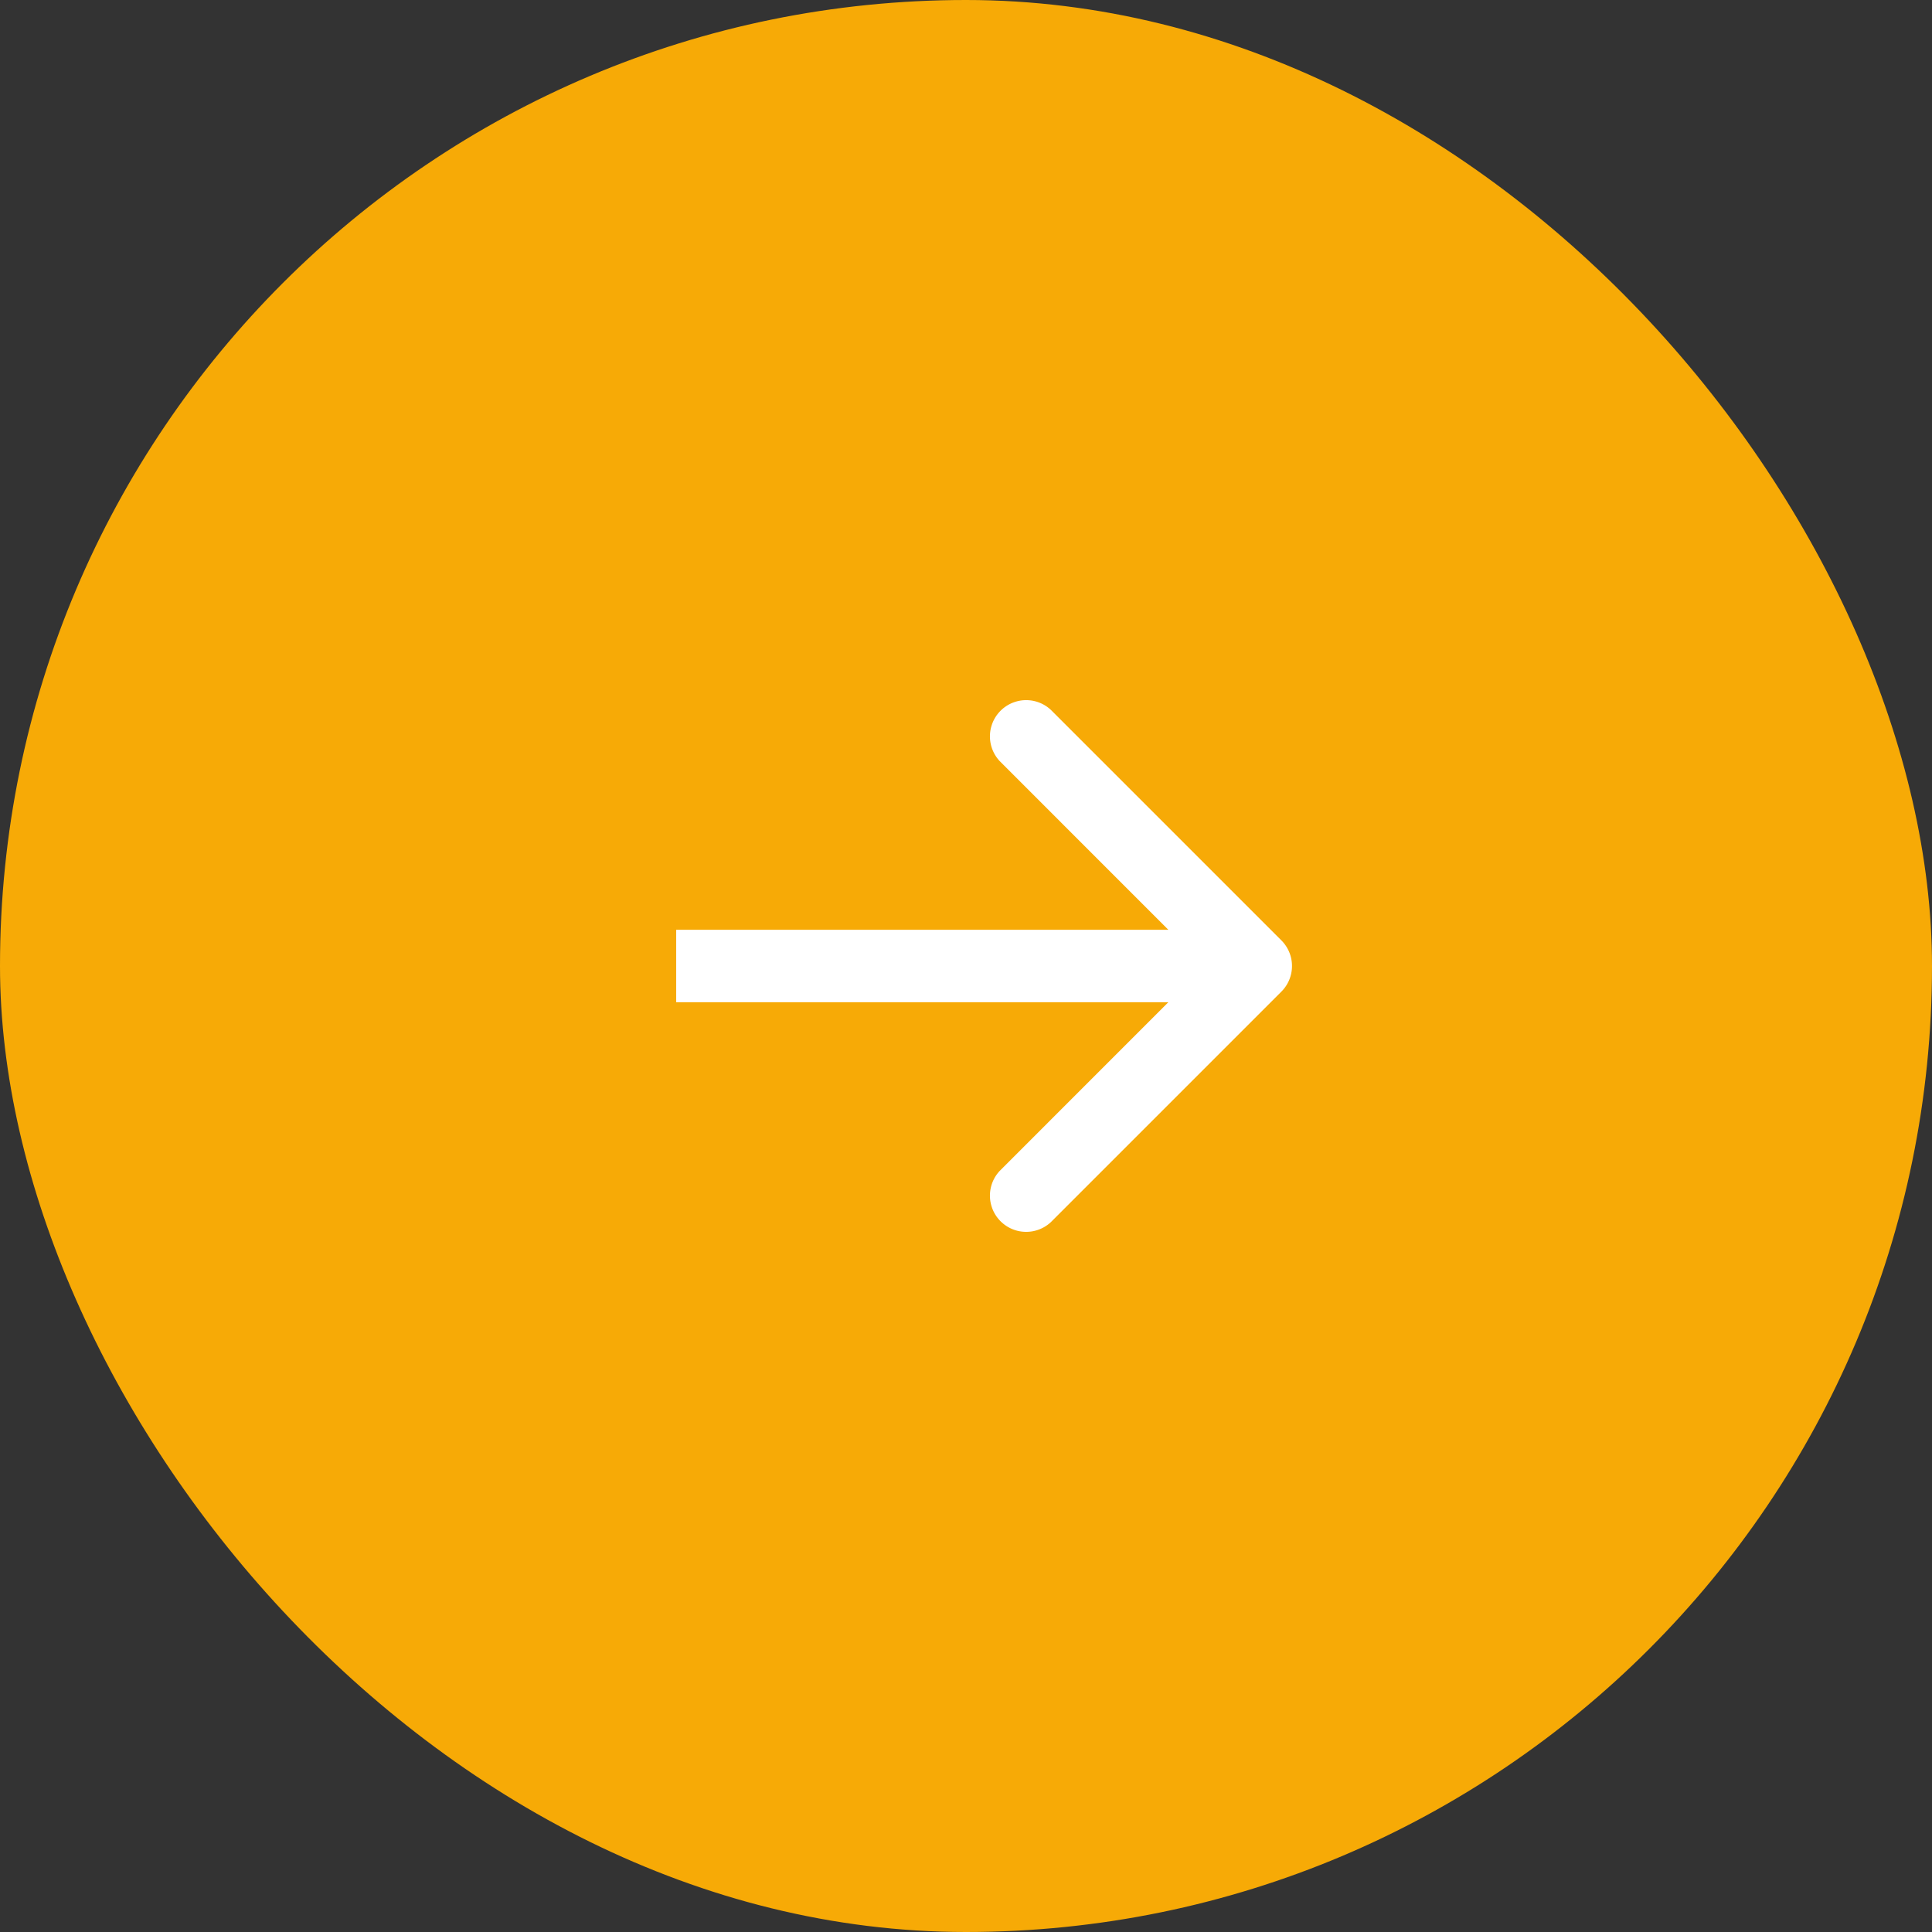
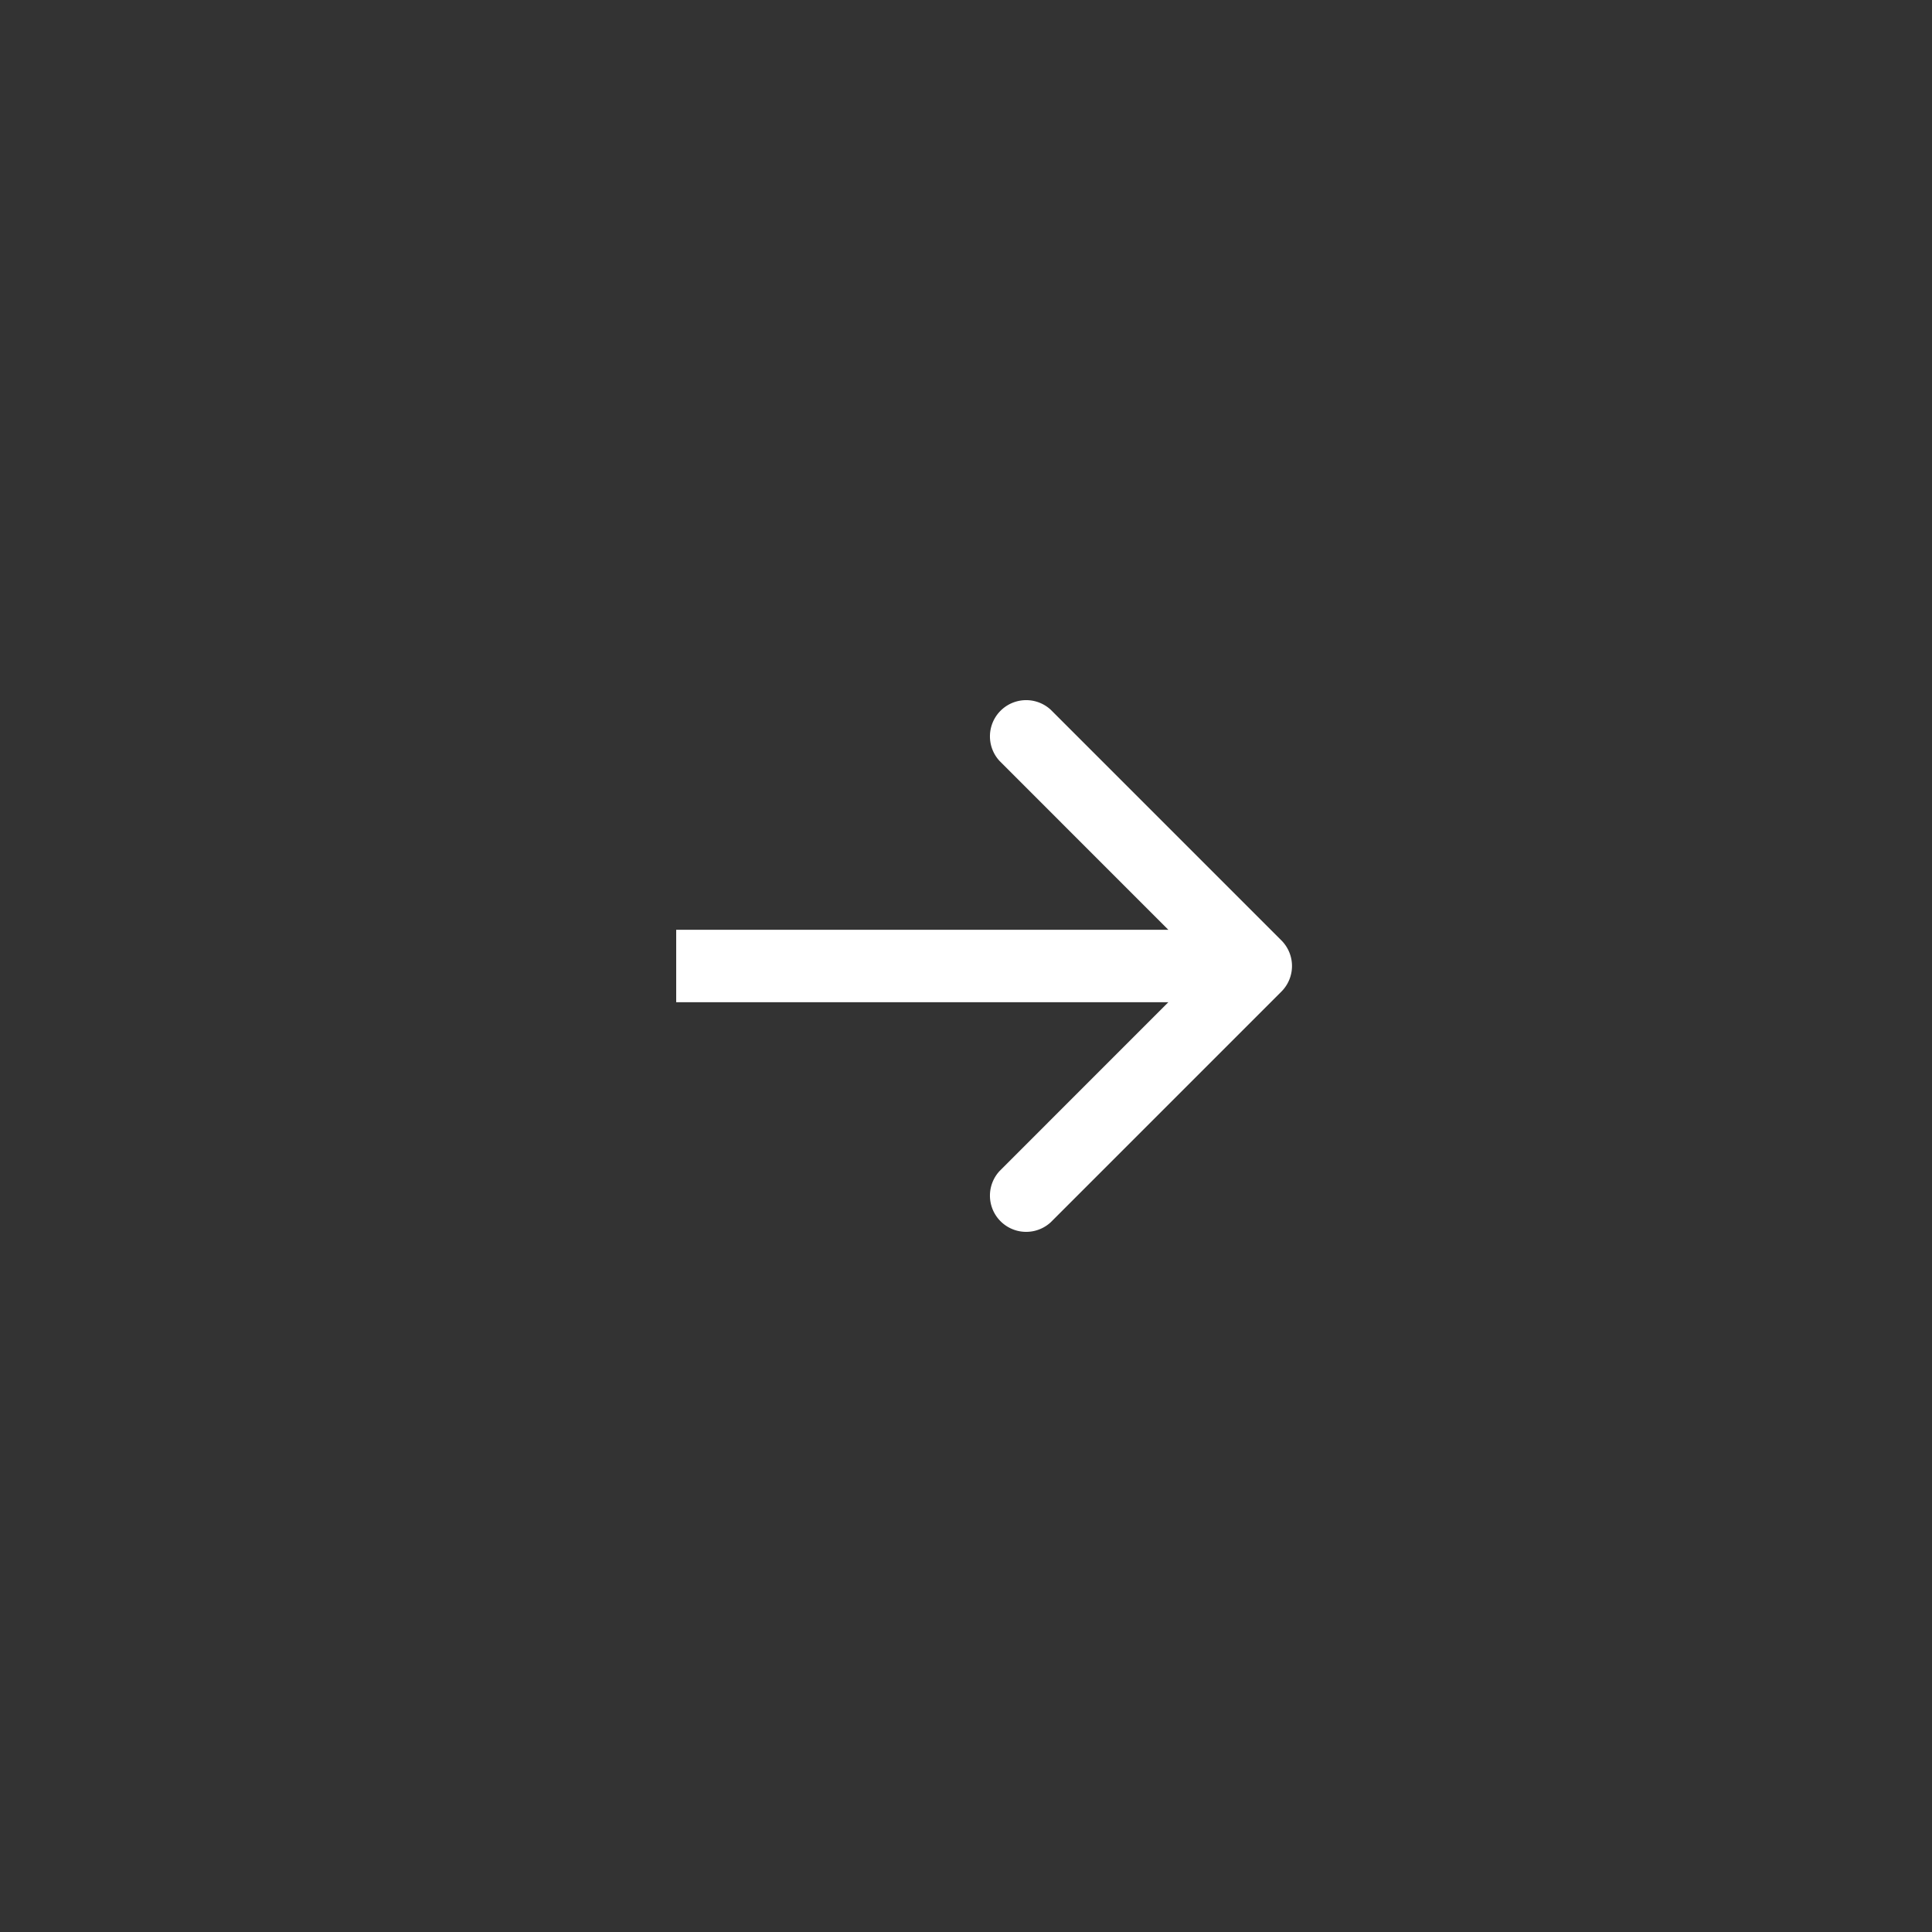
<svg xmlns="http://www.w3.org/2000/svg" width="40" height="40" fill="none">
  <rect width="100%" height="100%" fill="#333333" stroke="none" />
-   <rect width="40" height="40" fill="#F7AA06" rx="20" />
-   <path fill="#fff" d="M26.53 20.53a.75.75 0 0 0 0-1.06l-4.773-4.773a.75.75 0 0 0-1.06 1.06L24.939 20l-4.242 4.243a.75.75 0 0 0 1.06 1.06l4.773-4.773zM14 20.75h12v-1.5H14v1.5z" />
+   <path fill="#fff" d="M26.53 20.53a.75.75 0 0 0 0-1.06l-4.773-4.773a.75.75 0 0 0-1.06 1.06L24.939 20l-4.242 4.243a.75.75 0 0 0 1.06 1.06l4.773-4.773zM14 20.75h12v-1.5H14z" />
</svg>